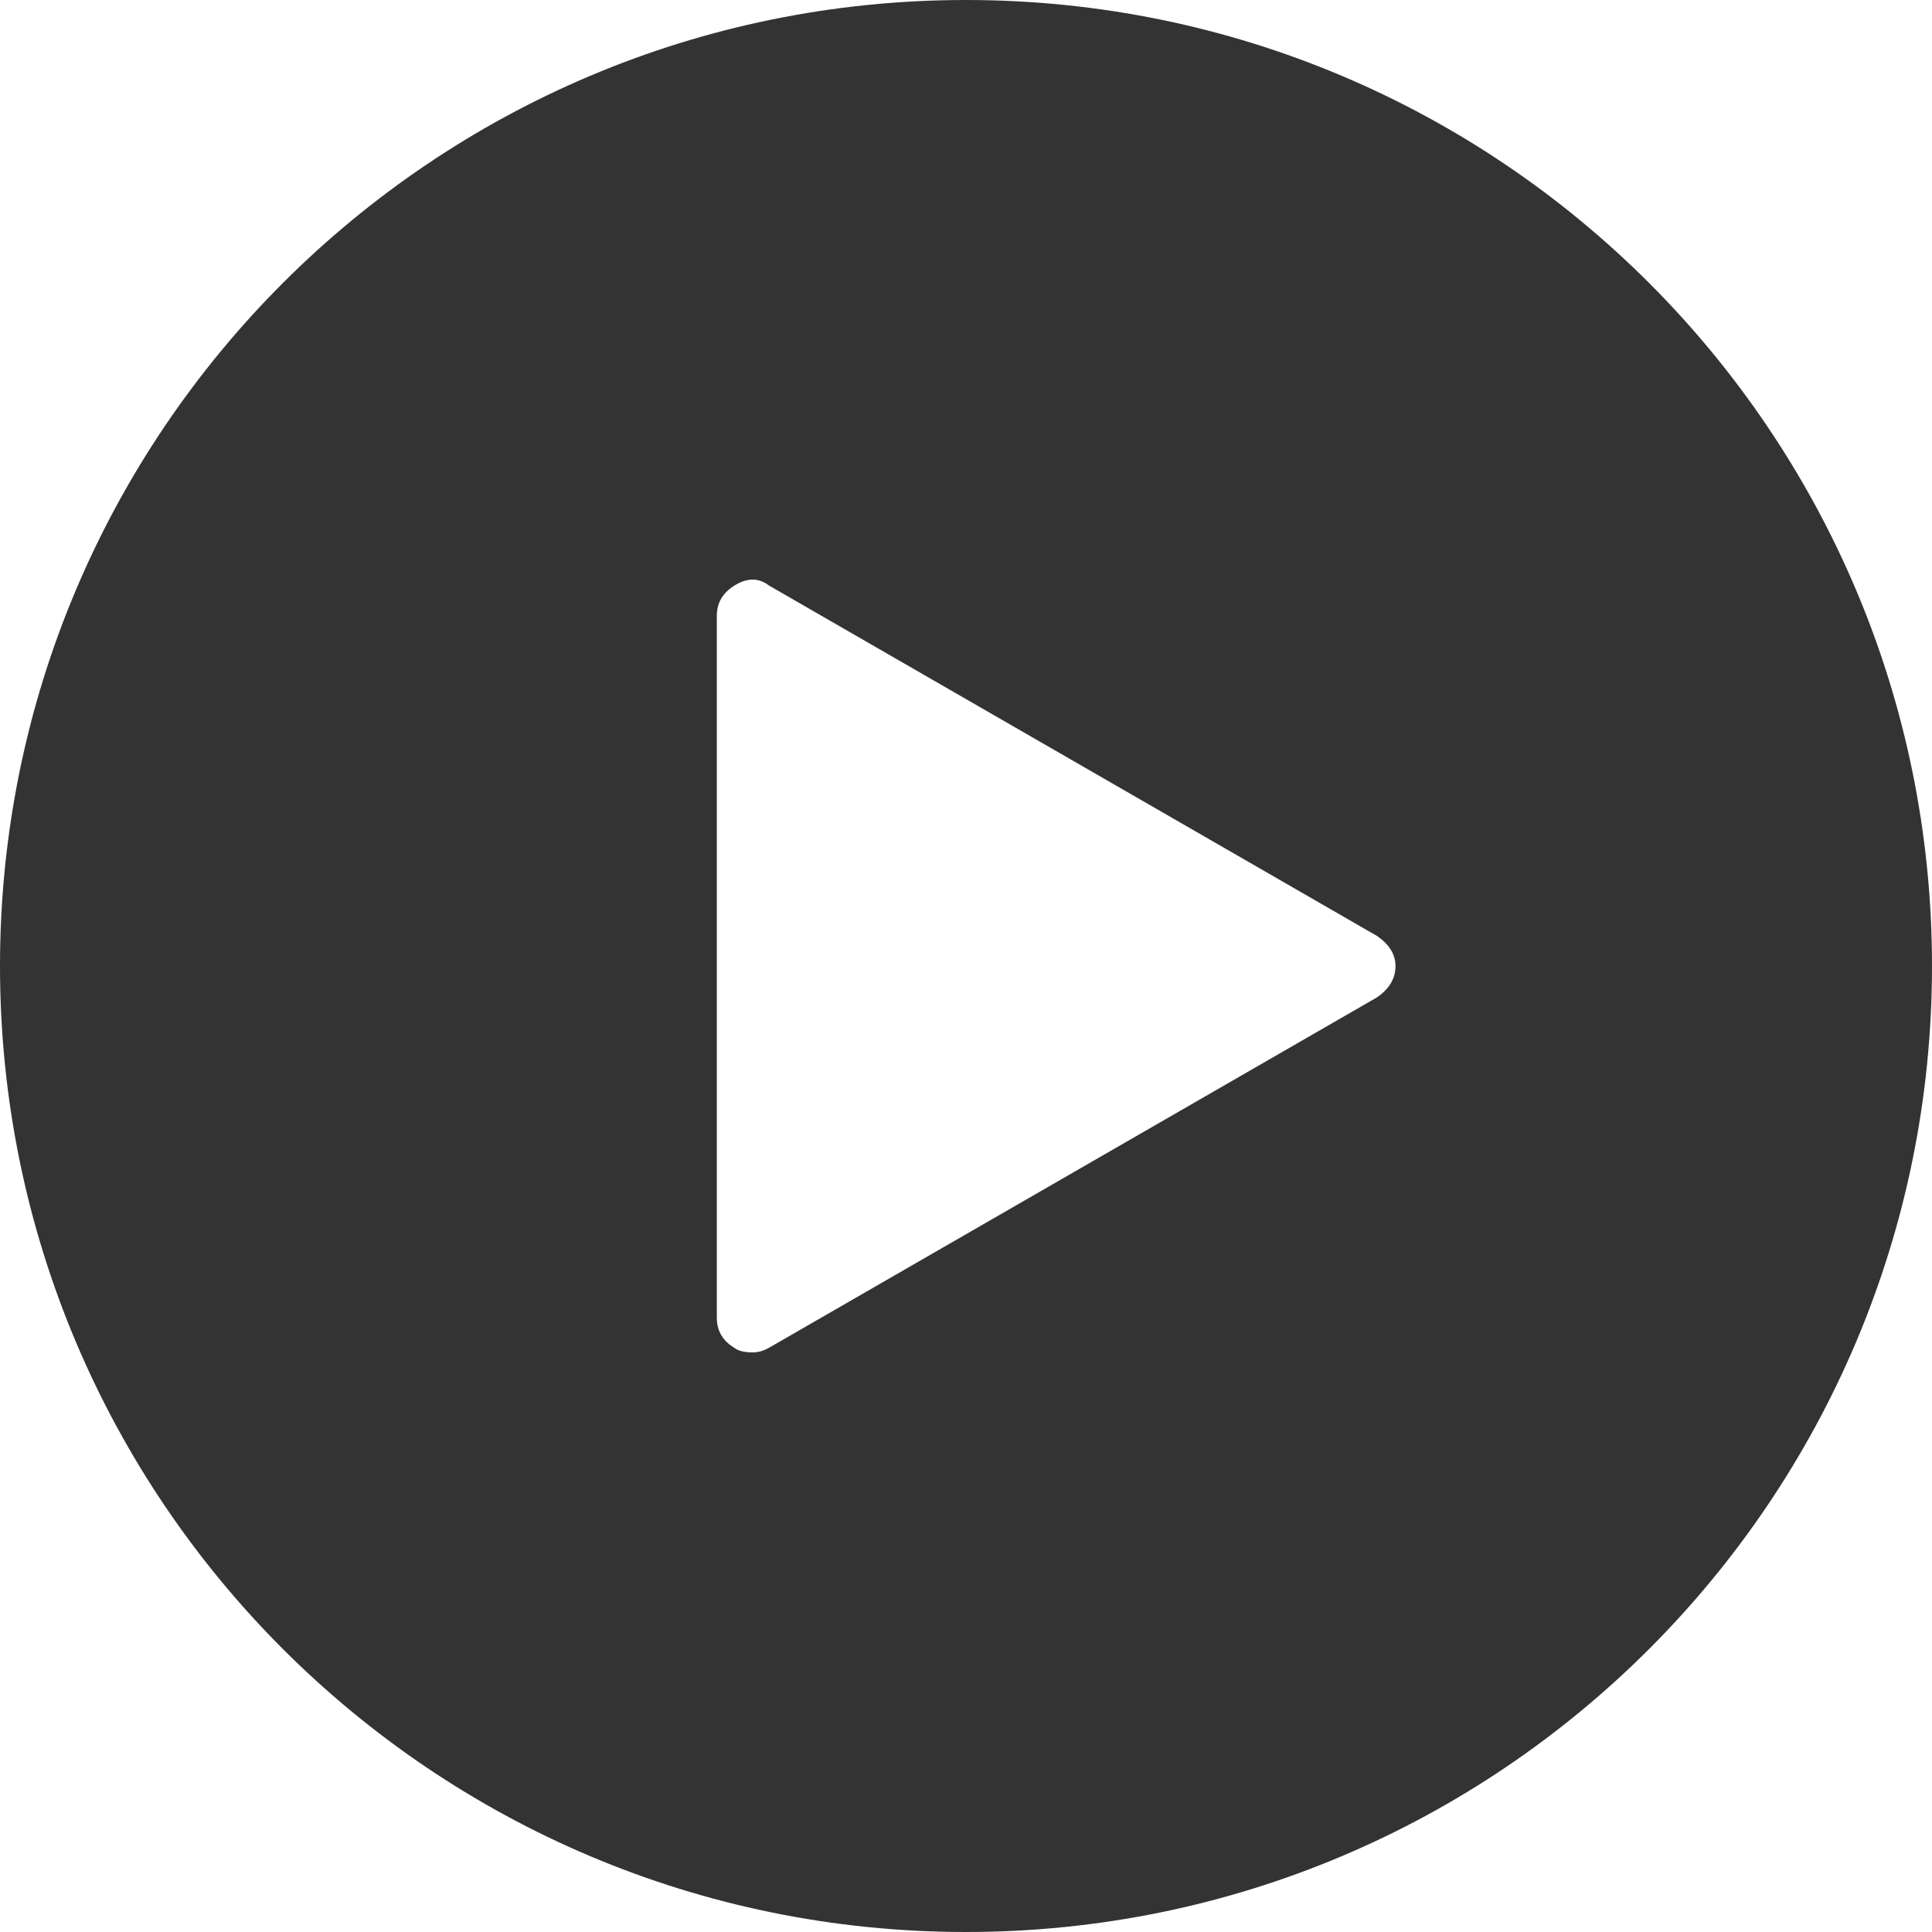
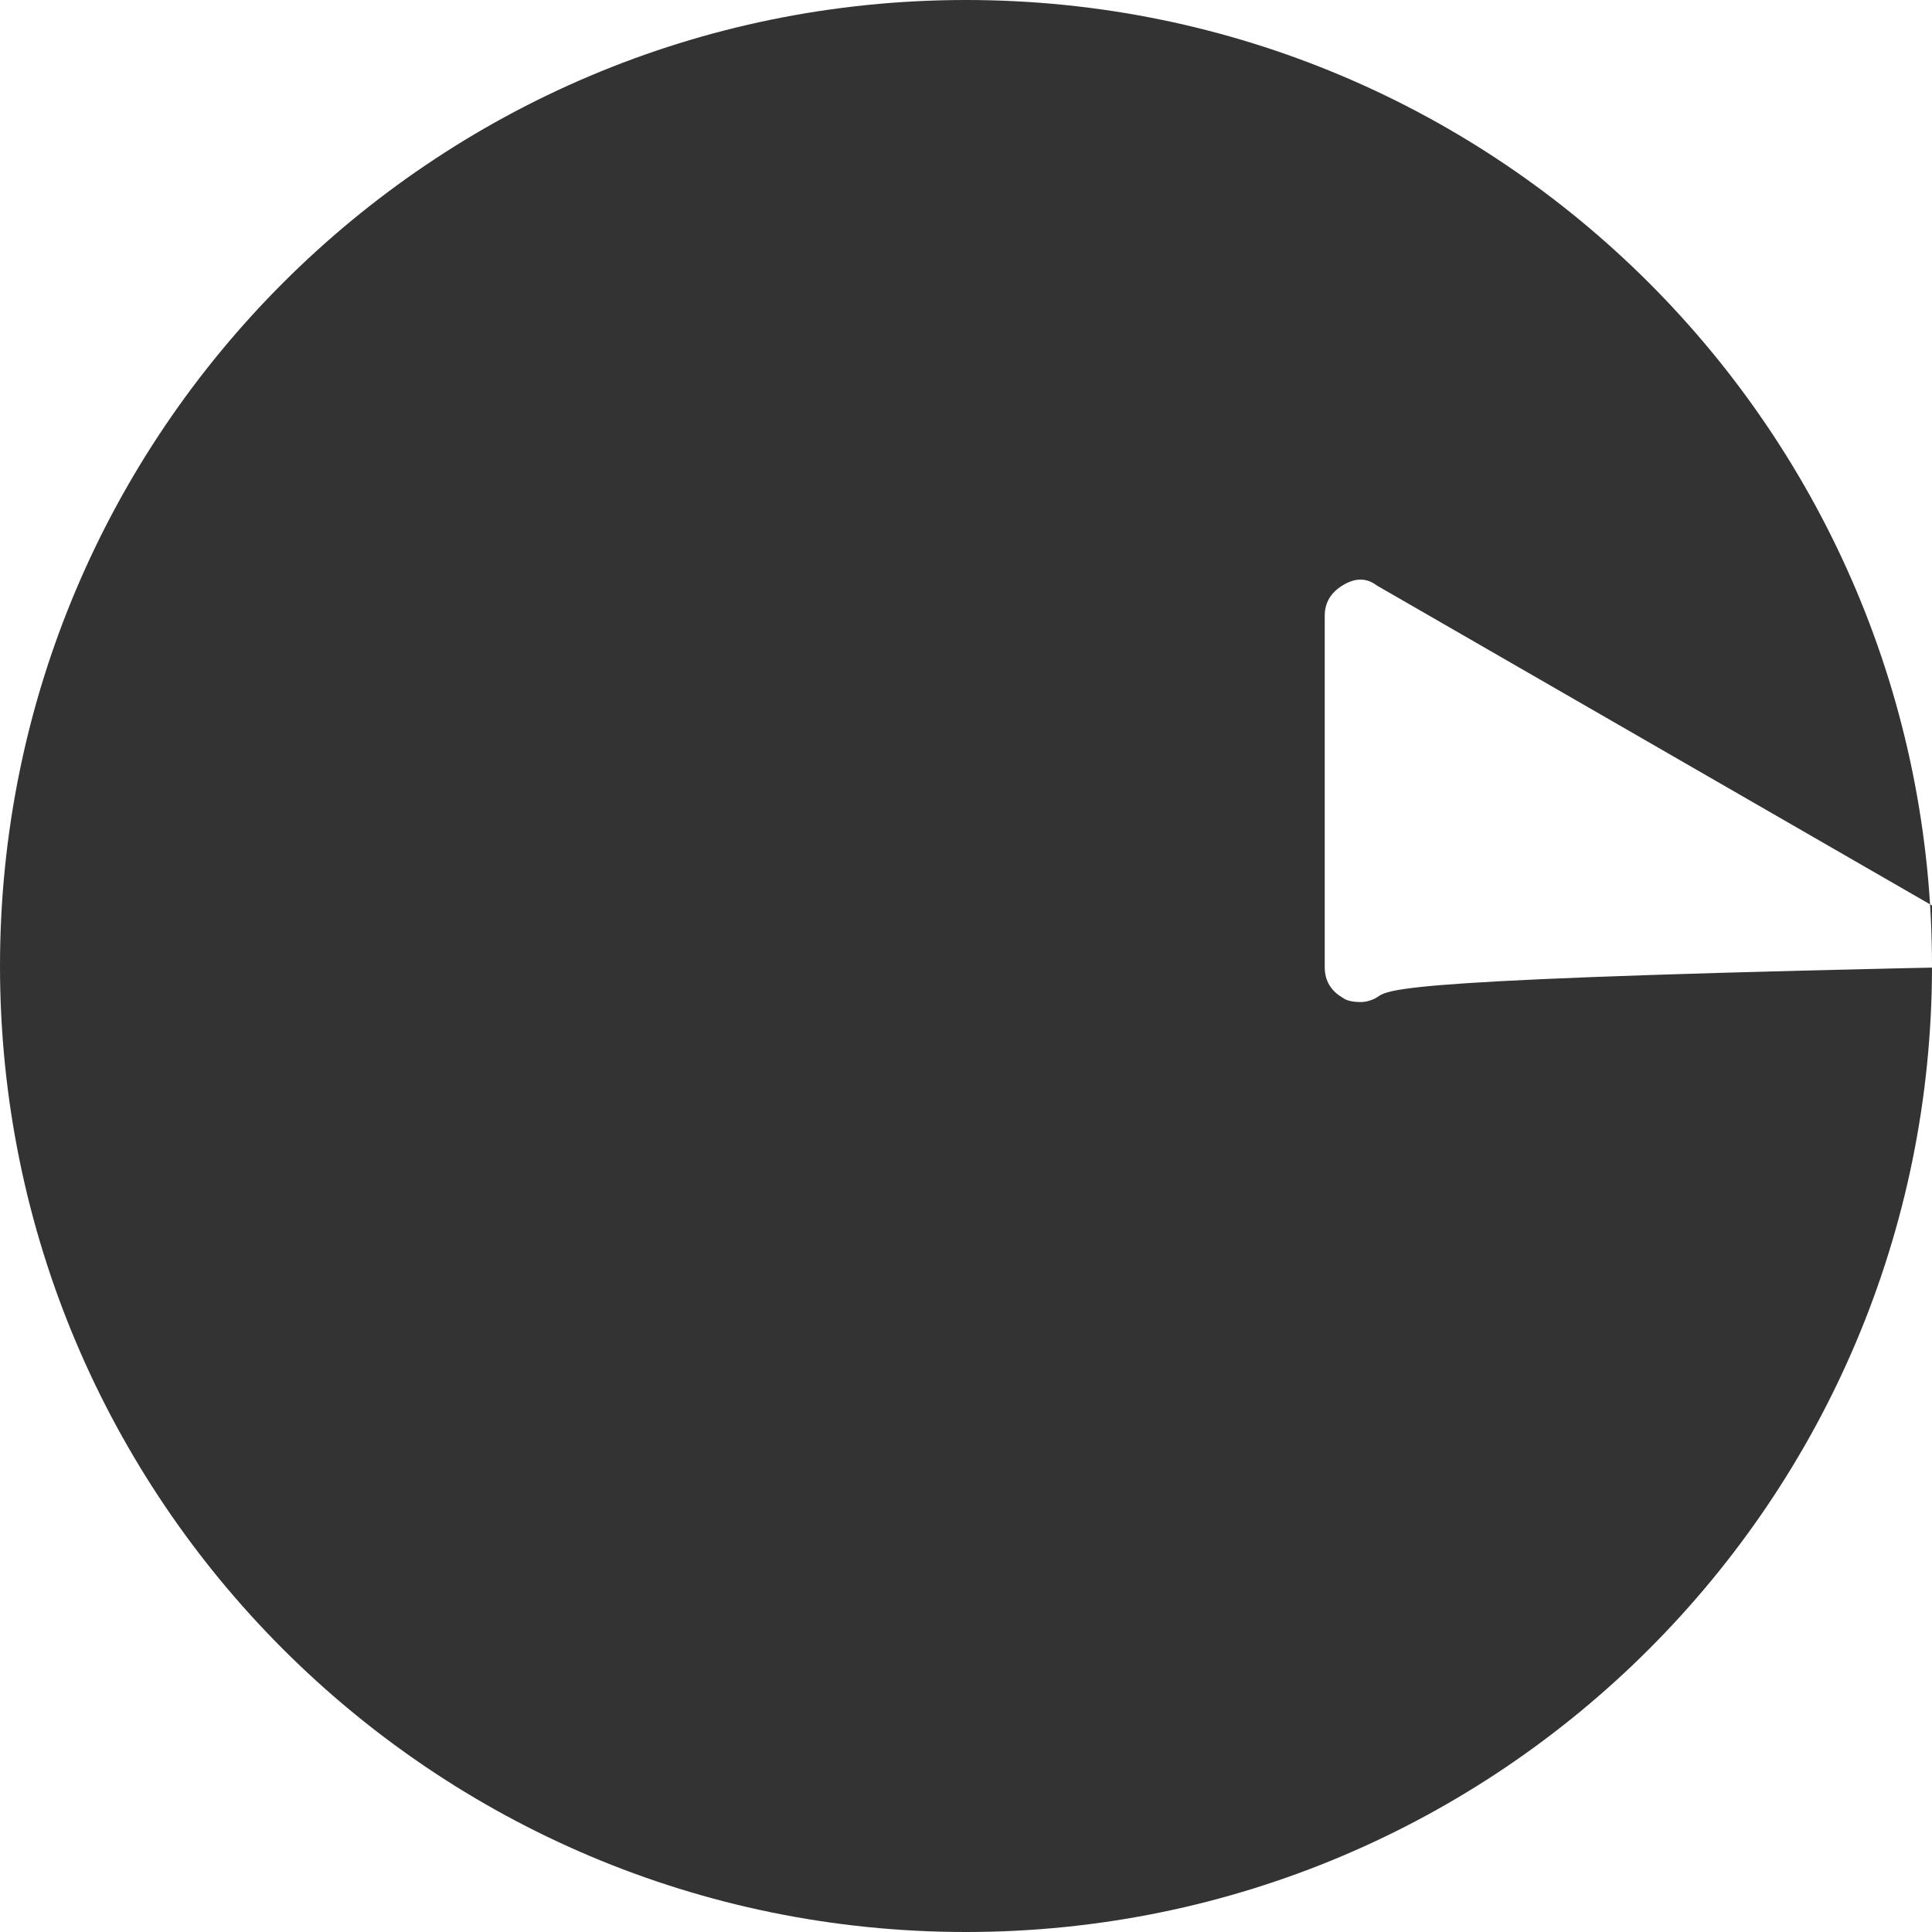
<svg xmlns="http://www.w3.org/2000/svg" version="1.1" x="0px" y="0px" width="150px" height="150px" viewBox="0 0 150 150" enable-background="new 0 0 150 150" xml:space="preserve">
  <defs>
</defs>
-   <path fill="#333333" d="M75,0C33.579,0,0,33.579,0,75s33.579,75,75,75s75-33.579,75-75S116.421,0,75,0z M106.905,77.438  L59.707,104.64c-0.421,0.238-0.842,0.36-1.261,0.36c-0.661,0-1.141-0.123-1.44-0.36c-0.901-0.541-1.352-1.322-1.352-2.342V47.804  c0-1.021,0.479-1.816,1.441-2.387c0.96-0.57,1.831-0.555,2.612,0.045l47.198,27.202c0.959,0.66,1.441,1.44,1.441,2.342  C108.346,75.966,107.864,76.777,106.905,77.438z" />
+   <path fill="#333333" d="M75,0C33.579,0,0,33.579,0,75s33.579,75,75,75s75-33.579,75-75S116.421,0,75,0z M106.905,77.438  c-0.421,0.238-0.842,0.36-1.261,0.36c-0.661,0-1.141-0.123-1.44-0.36c-0.901-0.541-1.352-1.322-1.352-2.342V47.804  c0-1.021,0.479-1.816,1.441-2.387c0.96-0.57,1.831-0.555,2.612,0.045l47.198,27.202c0.959,0.66,1.441,1.44,1.441,2.342  C108.346,75.966,107.864,76.777,106.905,77.438z" />
</svg>